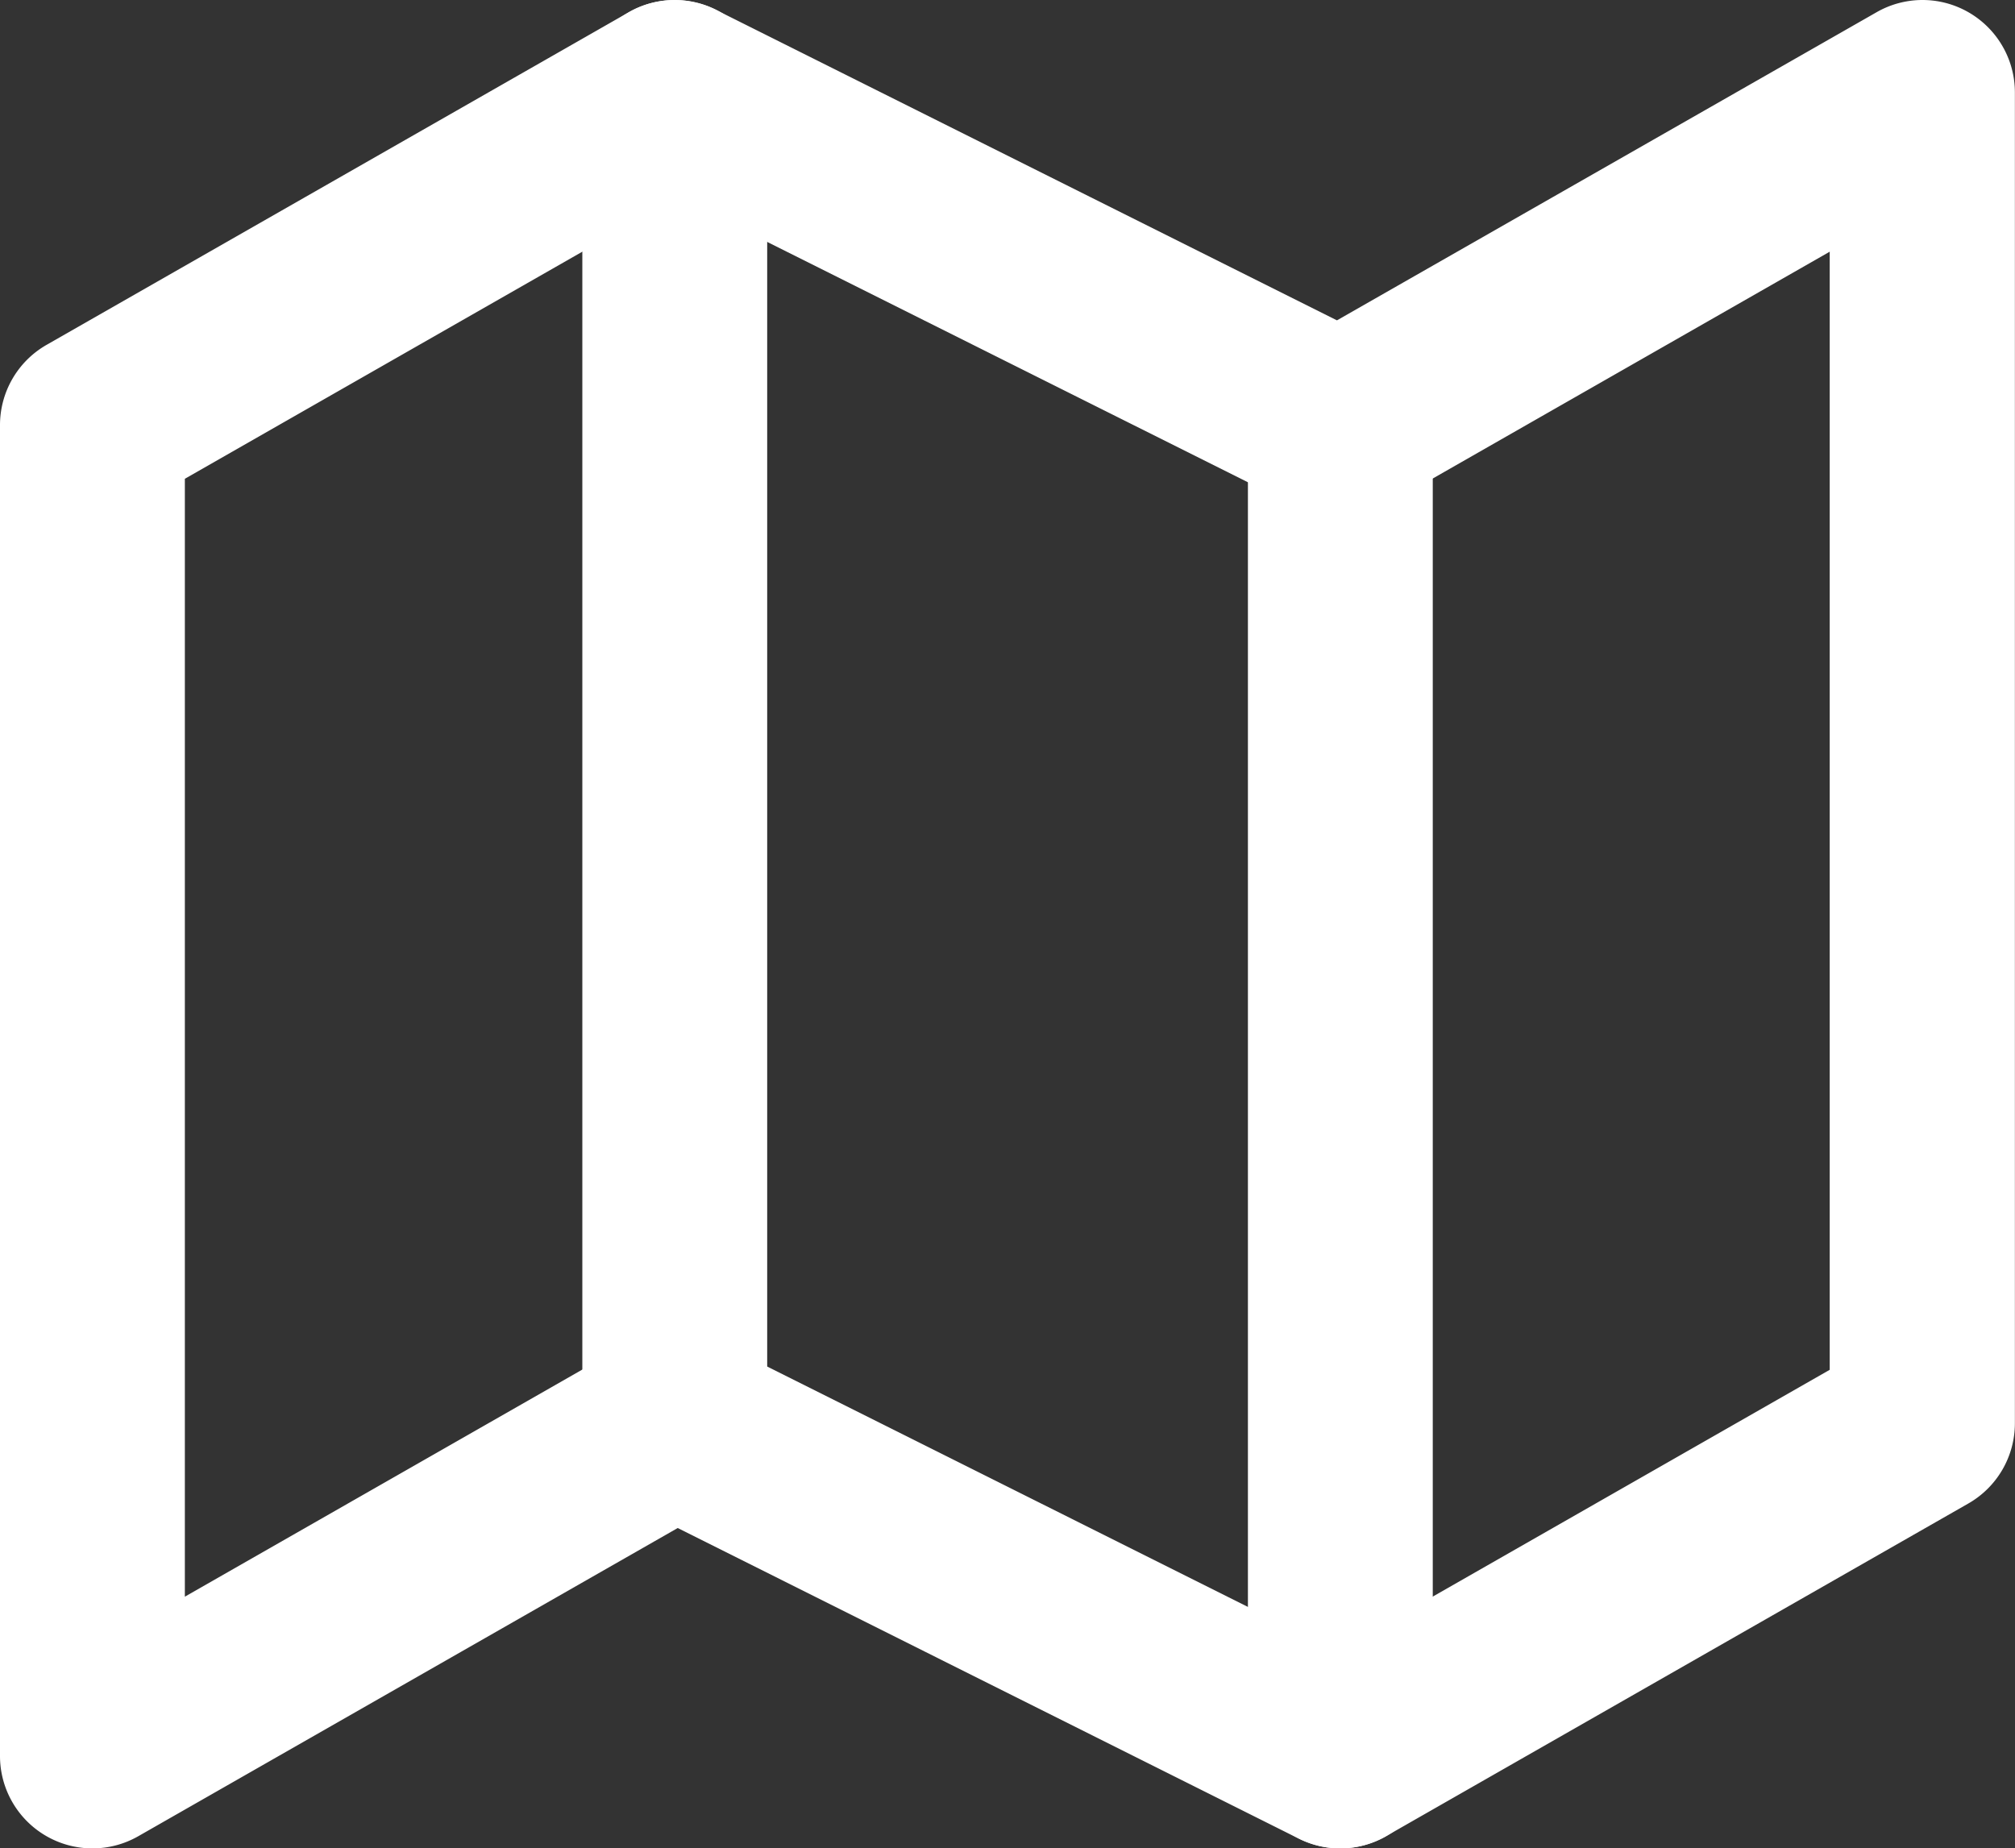
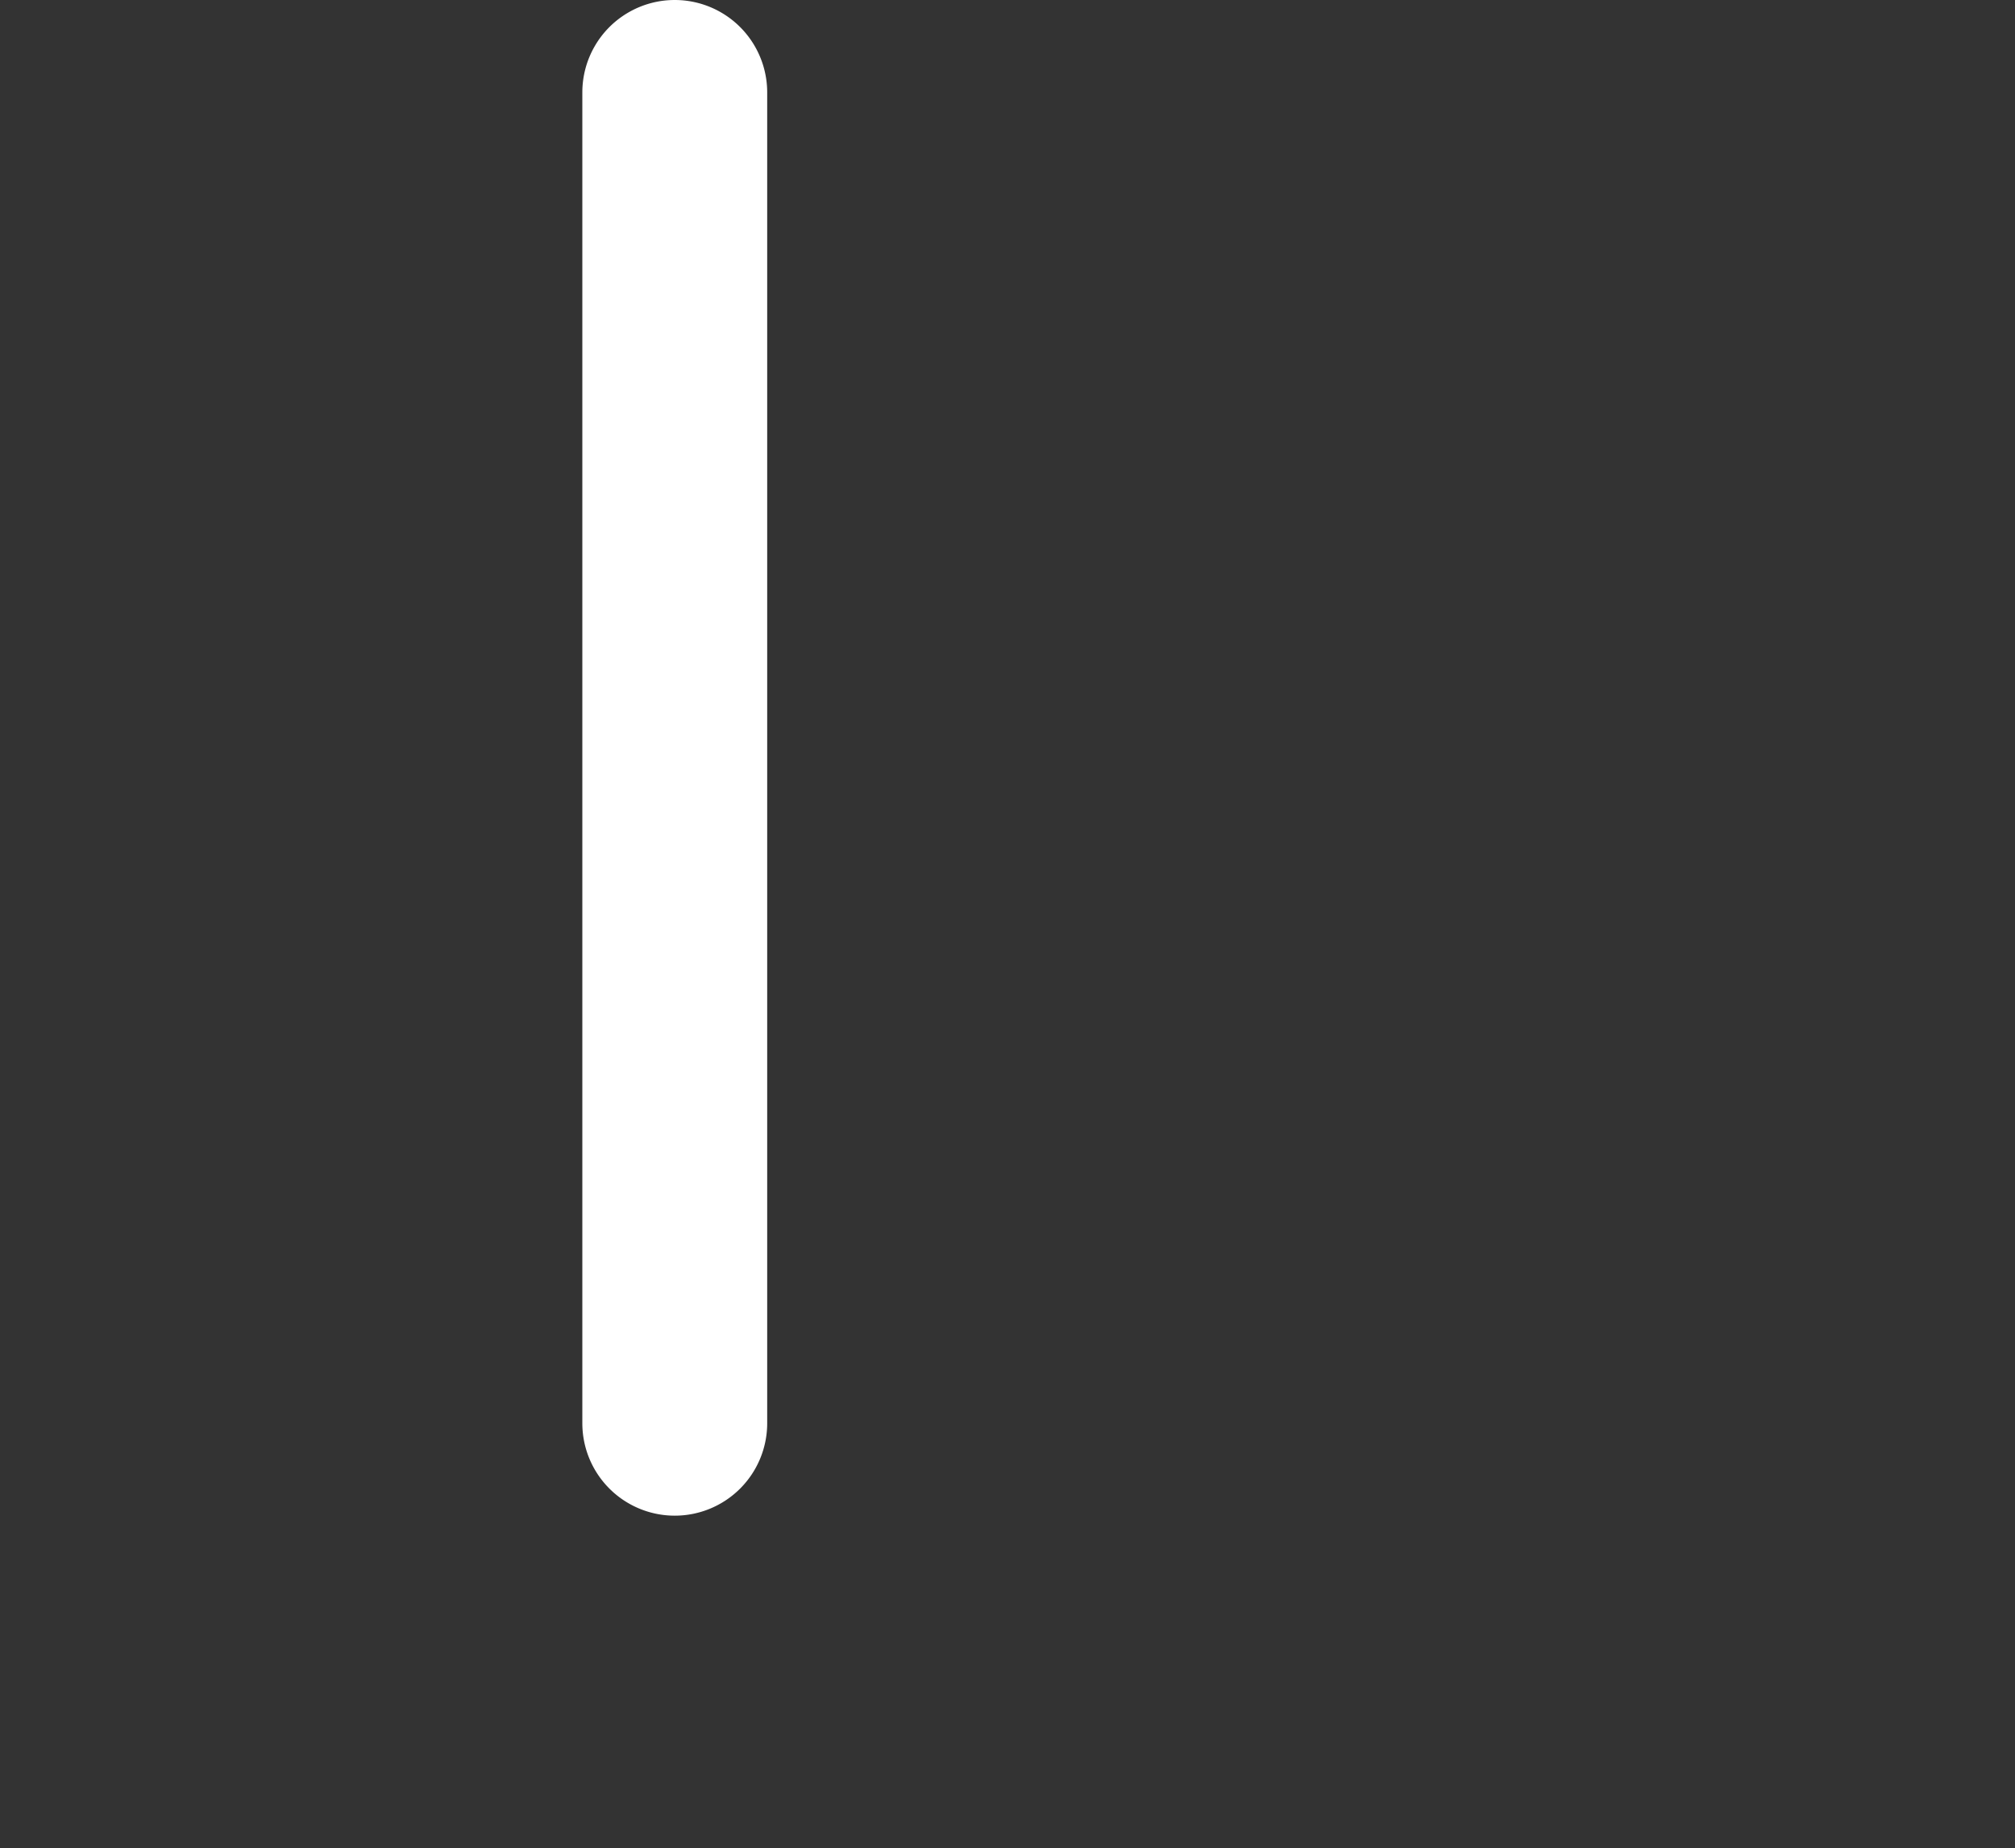
<svg xmlns="http://www.w3.org/2000/svg" width="19.076" height="17.5" viewBox="0 0 19.076 17.5">
  <rect x="0" y="0" width="19.076" height="17.5" fill="#333333" stroke="none" />
  <g id="map" transform="translate(-0.625 -2.125)">
-     <path id="Path_4194" data-name="Path 4194" d="M18.826,2.125A.875.875,0,0,1,19.7,3V15.6a.875.875,0,0,1-.441.76l-5.513,3.15a.875.875,0,0,1-.825.023L7.041,16.592,1.934,19.51a.875.875,0,0,1-1.309-.76V6.15a.875.875,0,0,1,.441-.76L6.579,2.24A.875.875,0,0,1,7.4,2.217l5.882,2.941L18.392,2.24A.875.875,0,0,1,18.826,2.125Zm-5.512,4.9a.874.874,0,0,1-.391-.092L7.041,3.992,2.375,6.658V17.242l4.2-2.4a.875.875,0,0,1,.825-.023l5.881,2.941,4.666-2.666V4.508l-4.2,2.4A.875.875,0,0,1,13.314,7.025Z" fill="#fff" />
    <path id="Path_4195" data-name="Path 4195" d="M12,16.475a.875.875,0,0,1-.875-.875V3a.875.875,0,0,1,1.75,0V15.6A.875.875,0,0,1,12,16.475Z" transform="translate(-4.987)" fill="#fff" />
-     <path id="Path_4196" data-name="Path 4196" d="M24,22.475a.875.875,0,0,1-.875-.875V9a.875.875,0,0,1,1.75,0V21.6A.875.875,0,0,1,24,22.475Z" transform="translate(-10.686 -2.85)" fill="#fff" />
  </g>
</svg>